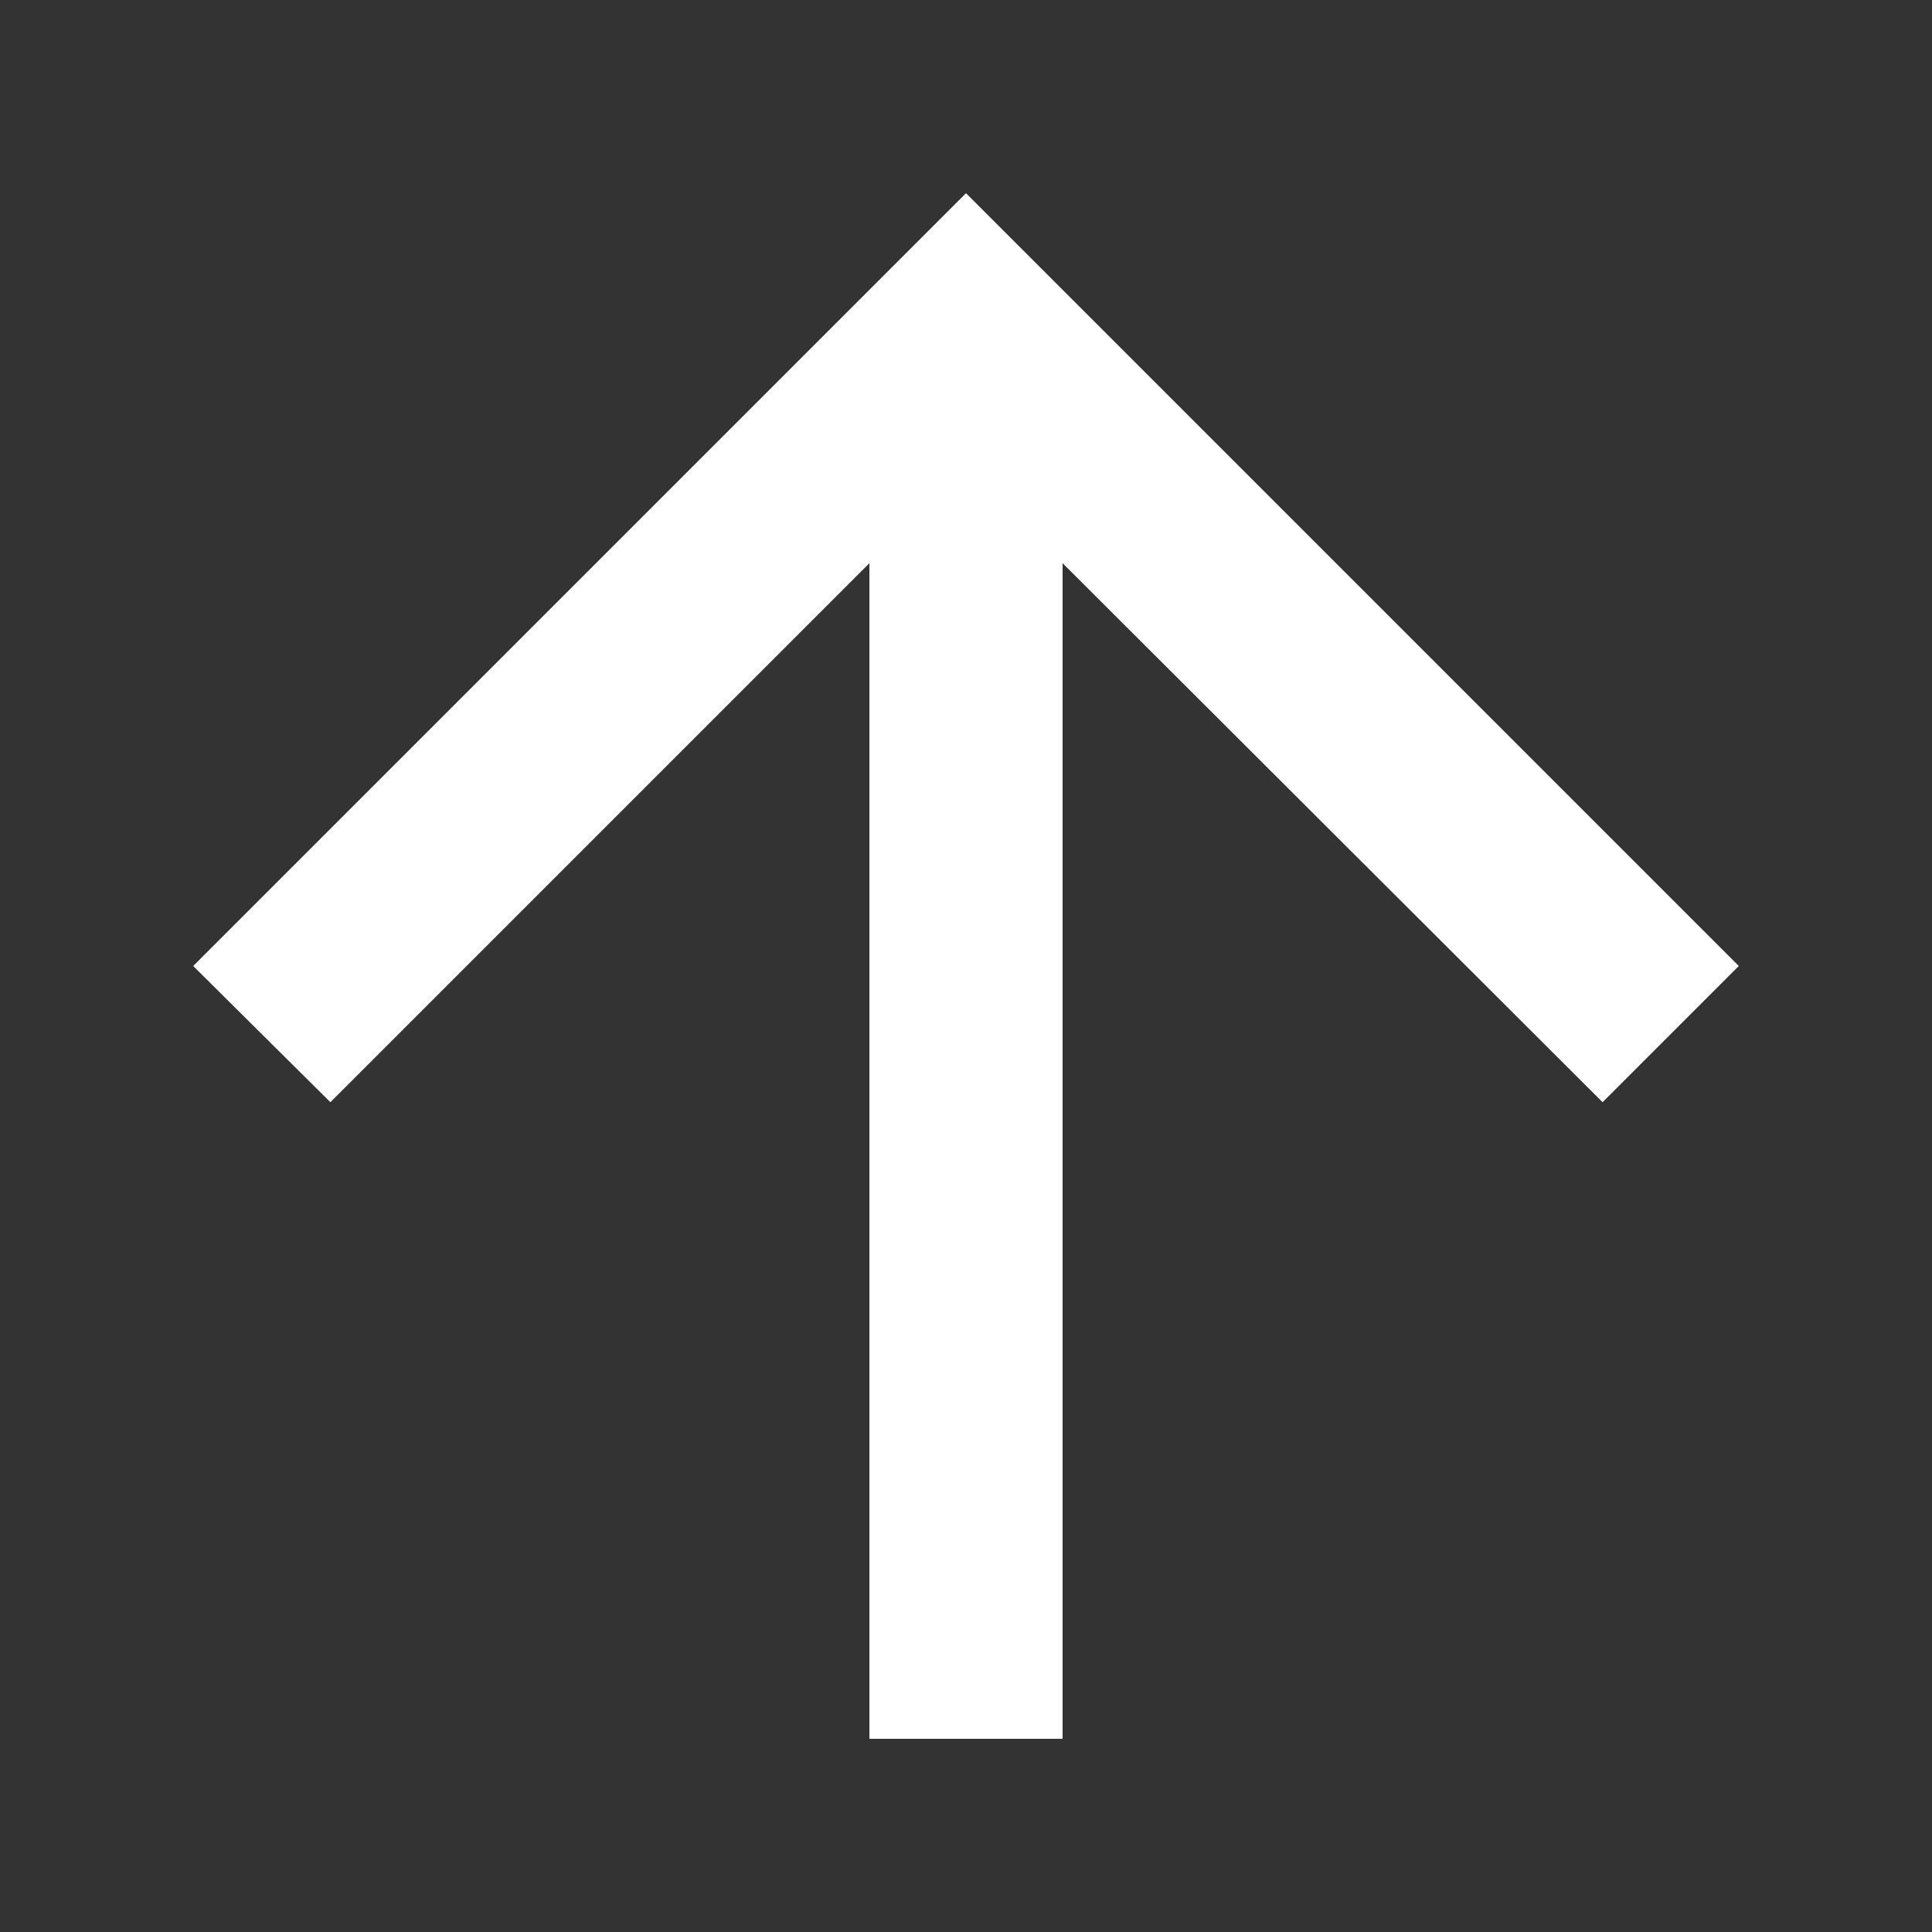
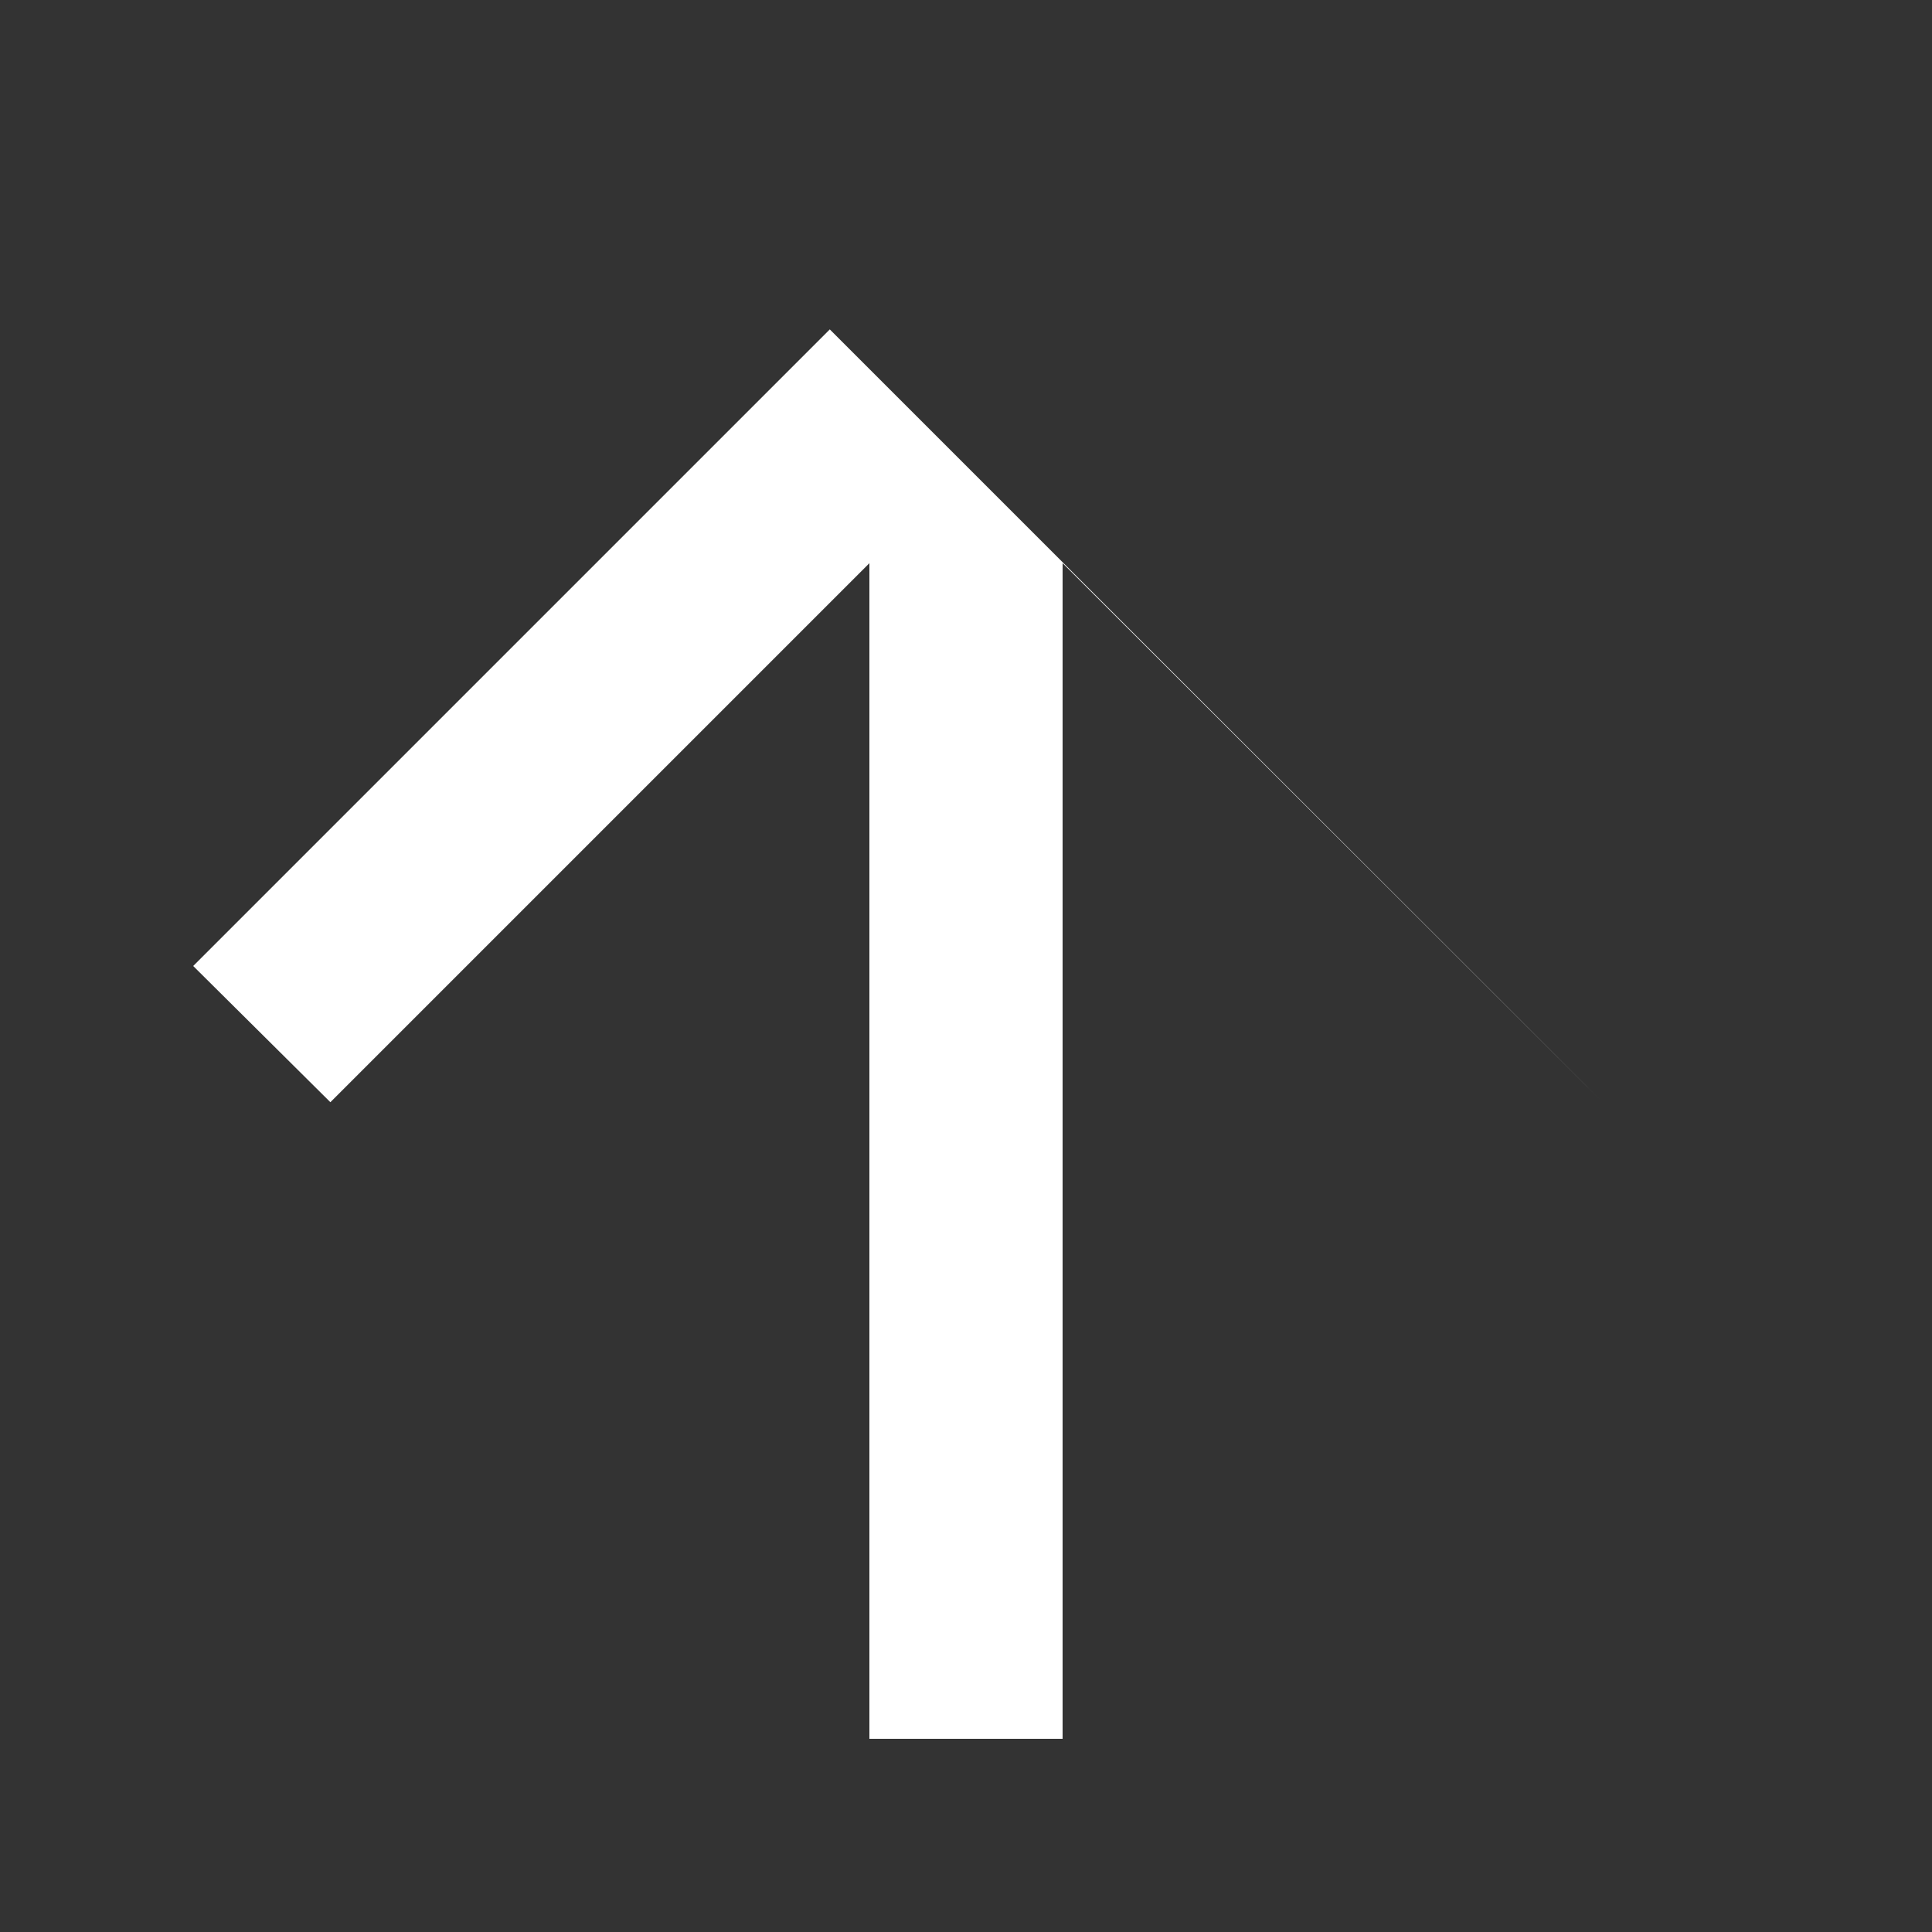
<svg xmlns="http://www.w3.org/2000/svg" width="20" height="20">
  <rect width="100%" height="100%" fill="#333333" stroke="none" />
  <title>
        up
    </title>
-   <path fill="#fff" d="m2 10 1.42 1.41L9 5.83V18h2V5.83l5.59 5.58L18 10l-8-8z" />
+   <path fill="#fff" d="m2 10 1.42 1.41L9 5.83V18h2V5.83l5.59 5.58l-8-8z" />
</svg>